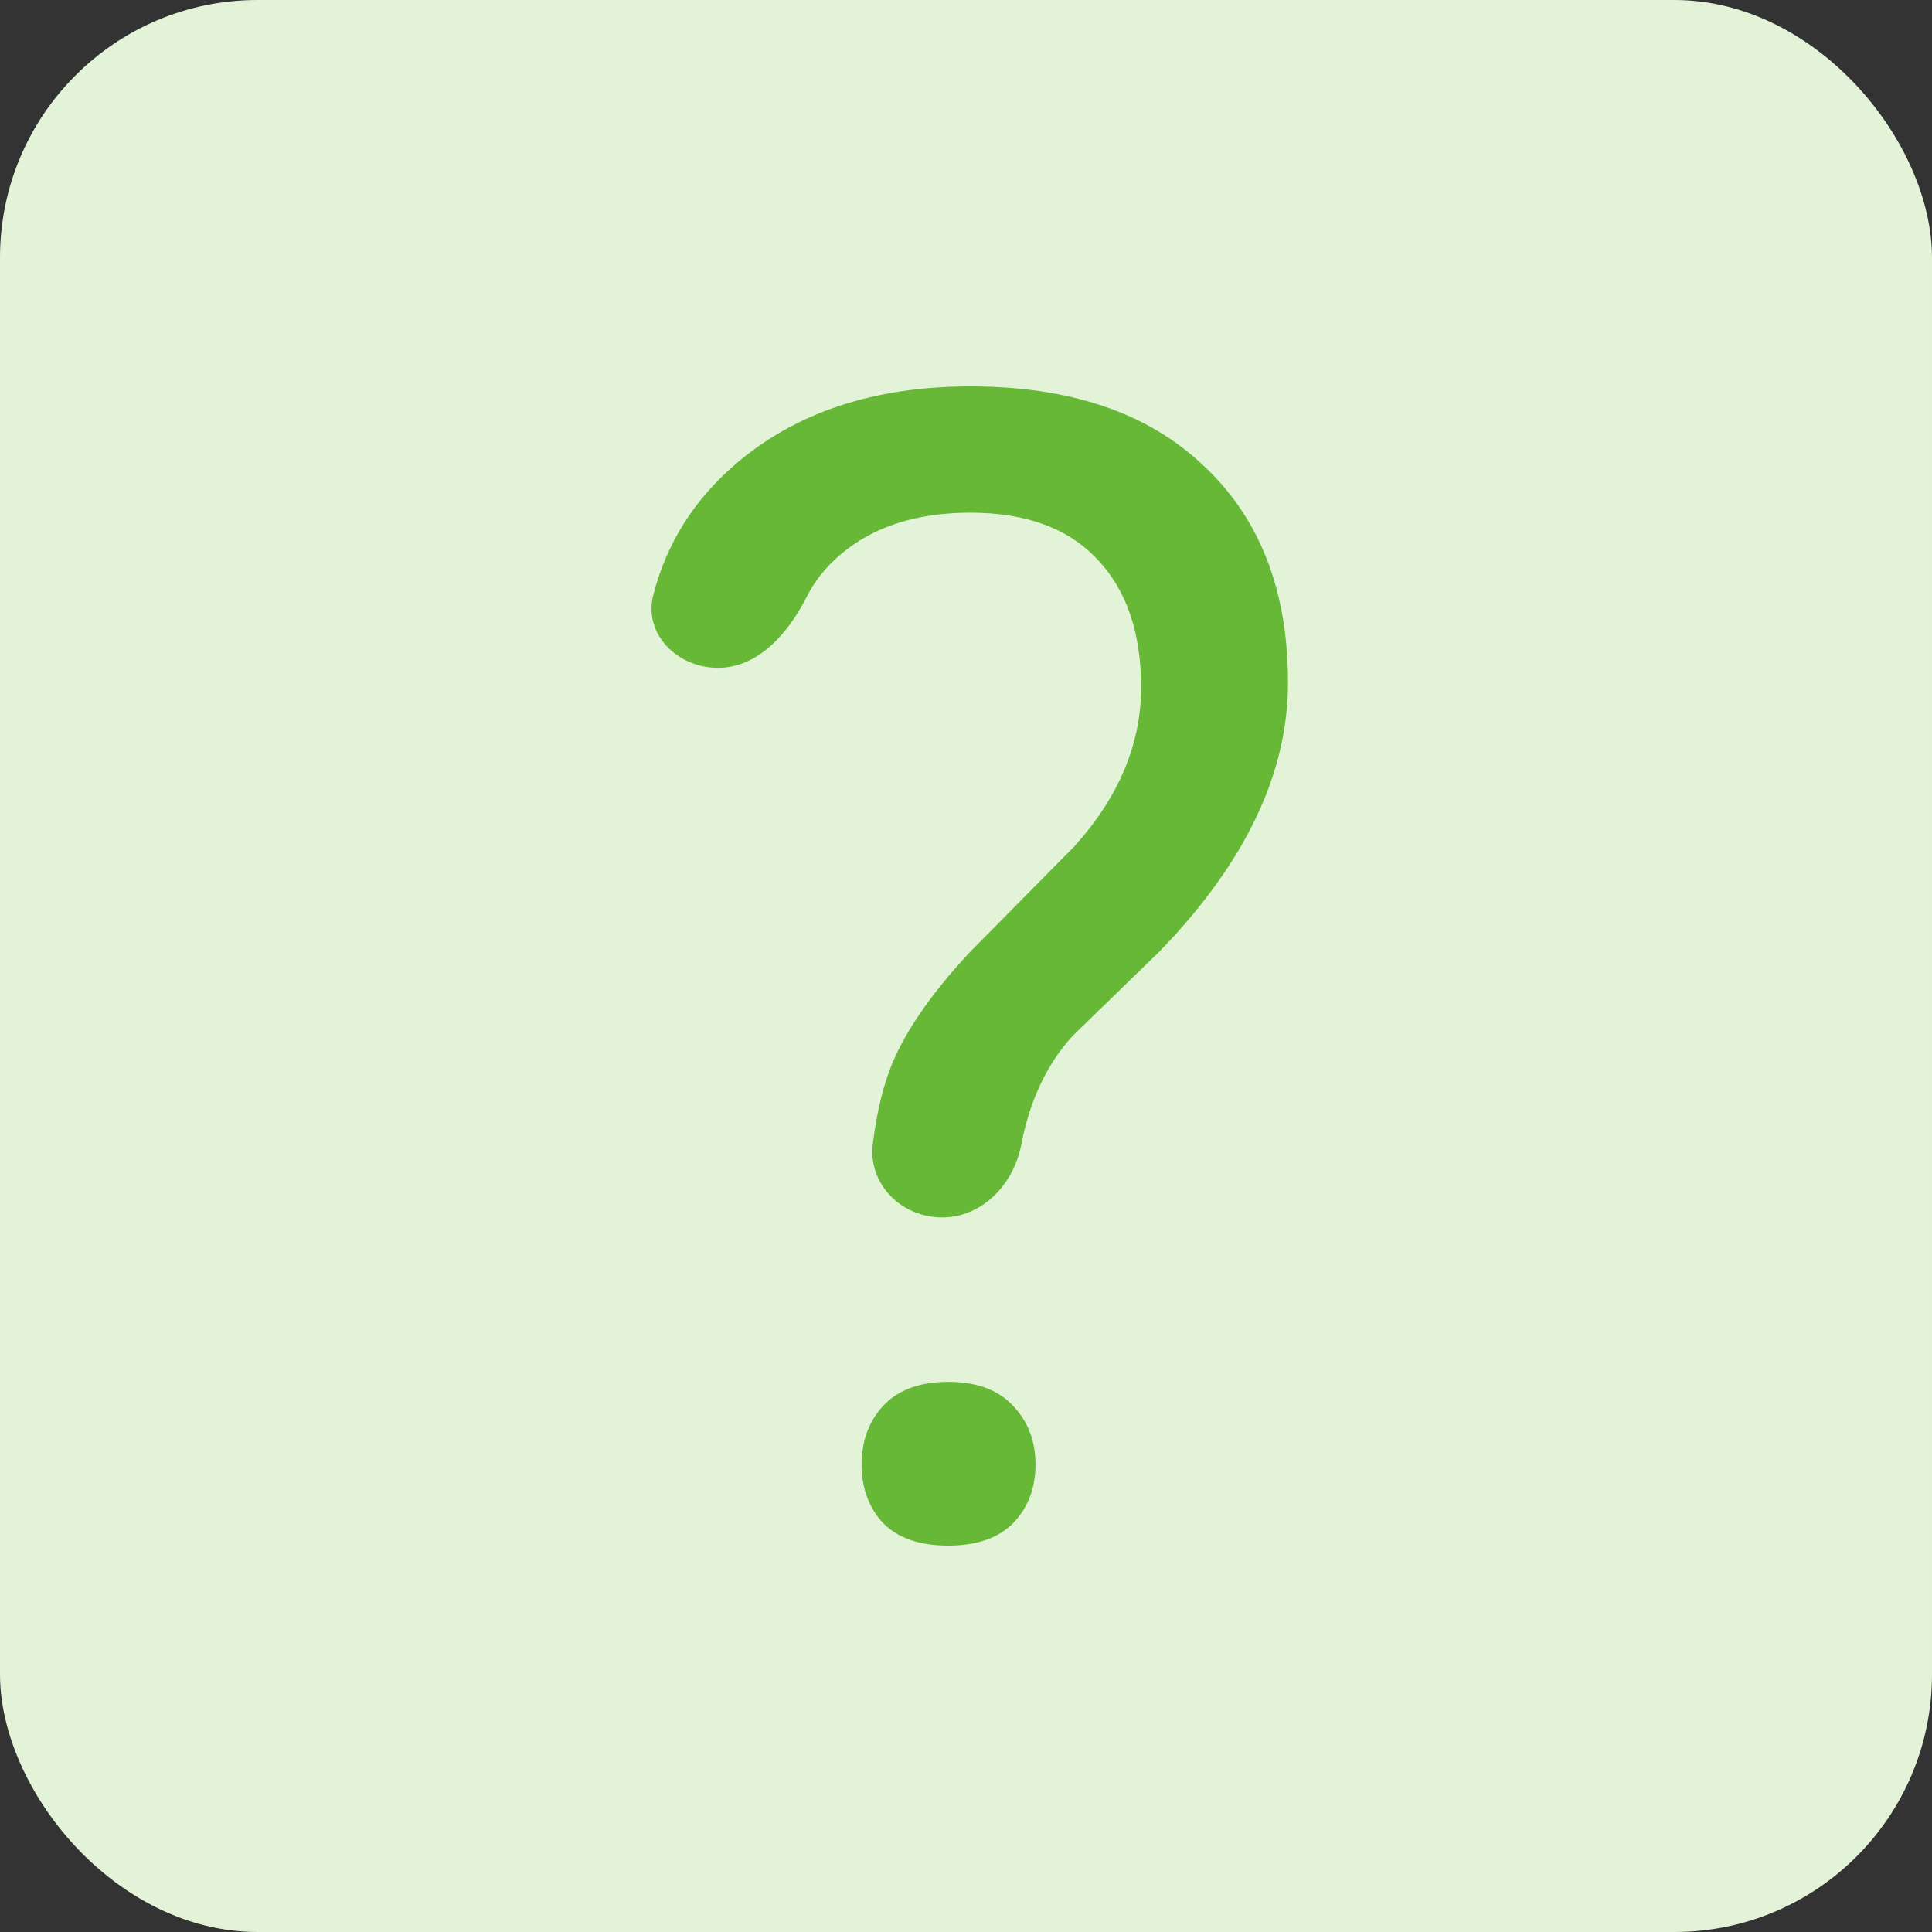
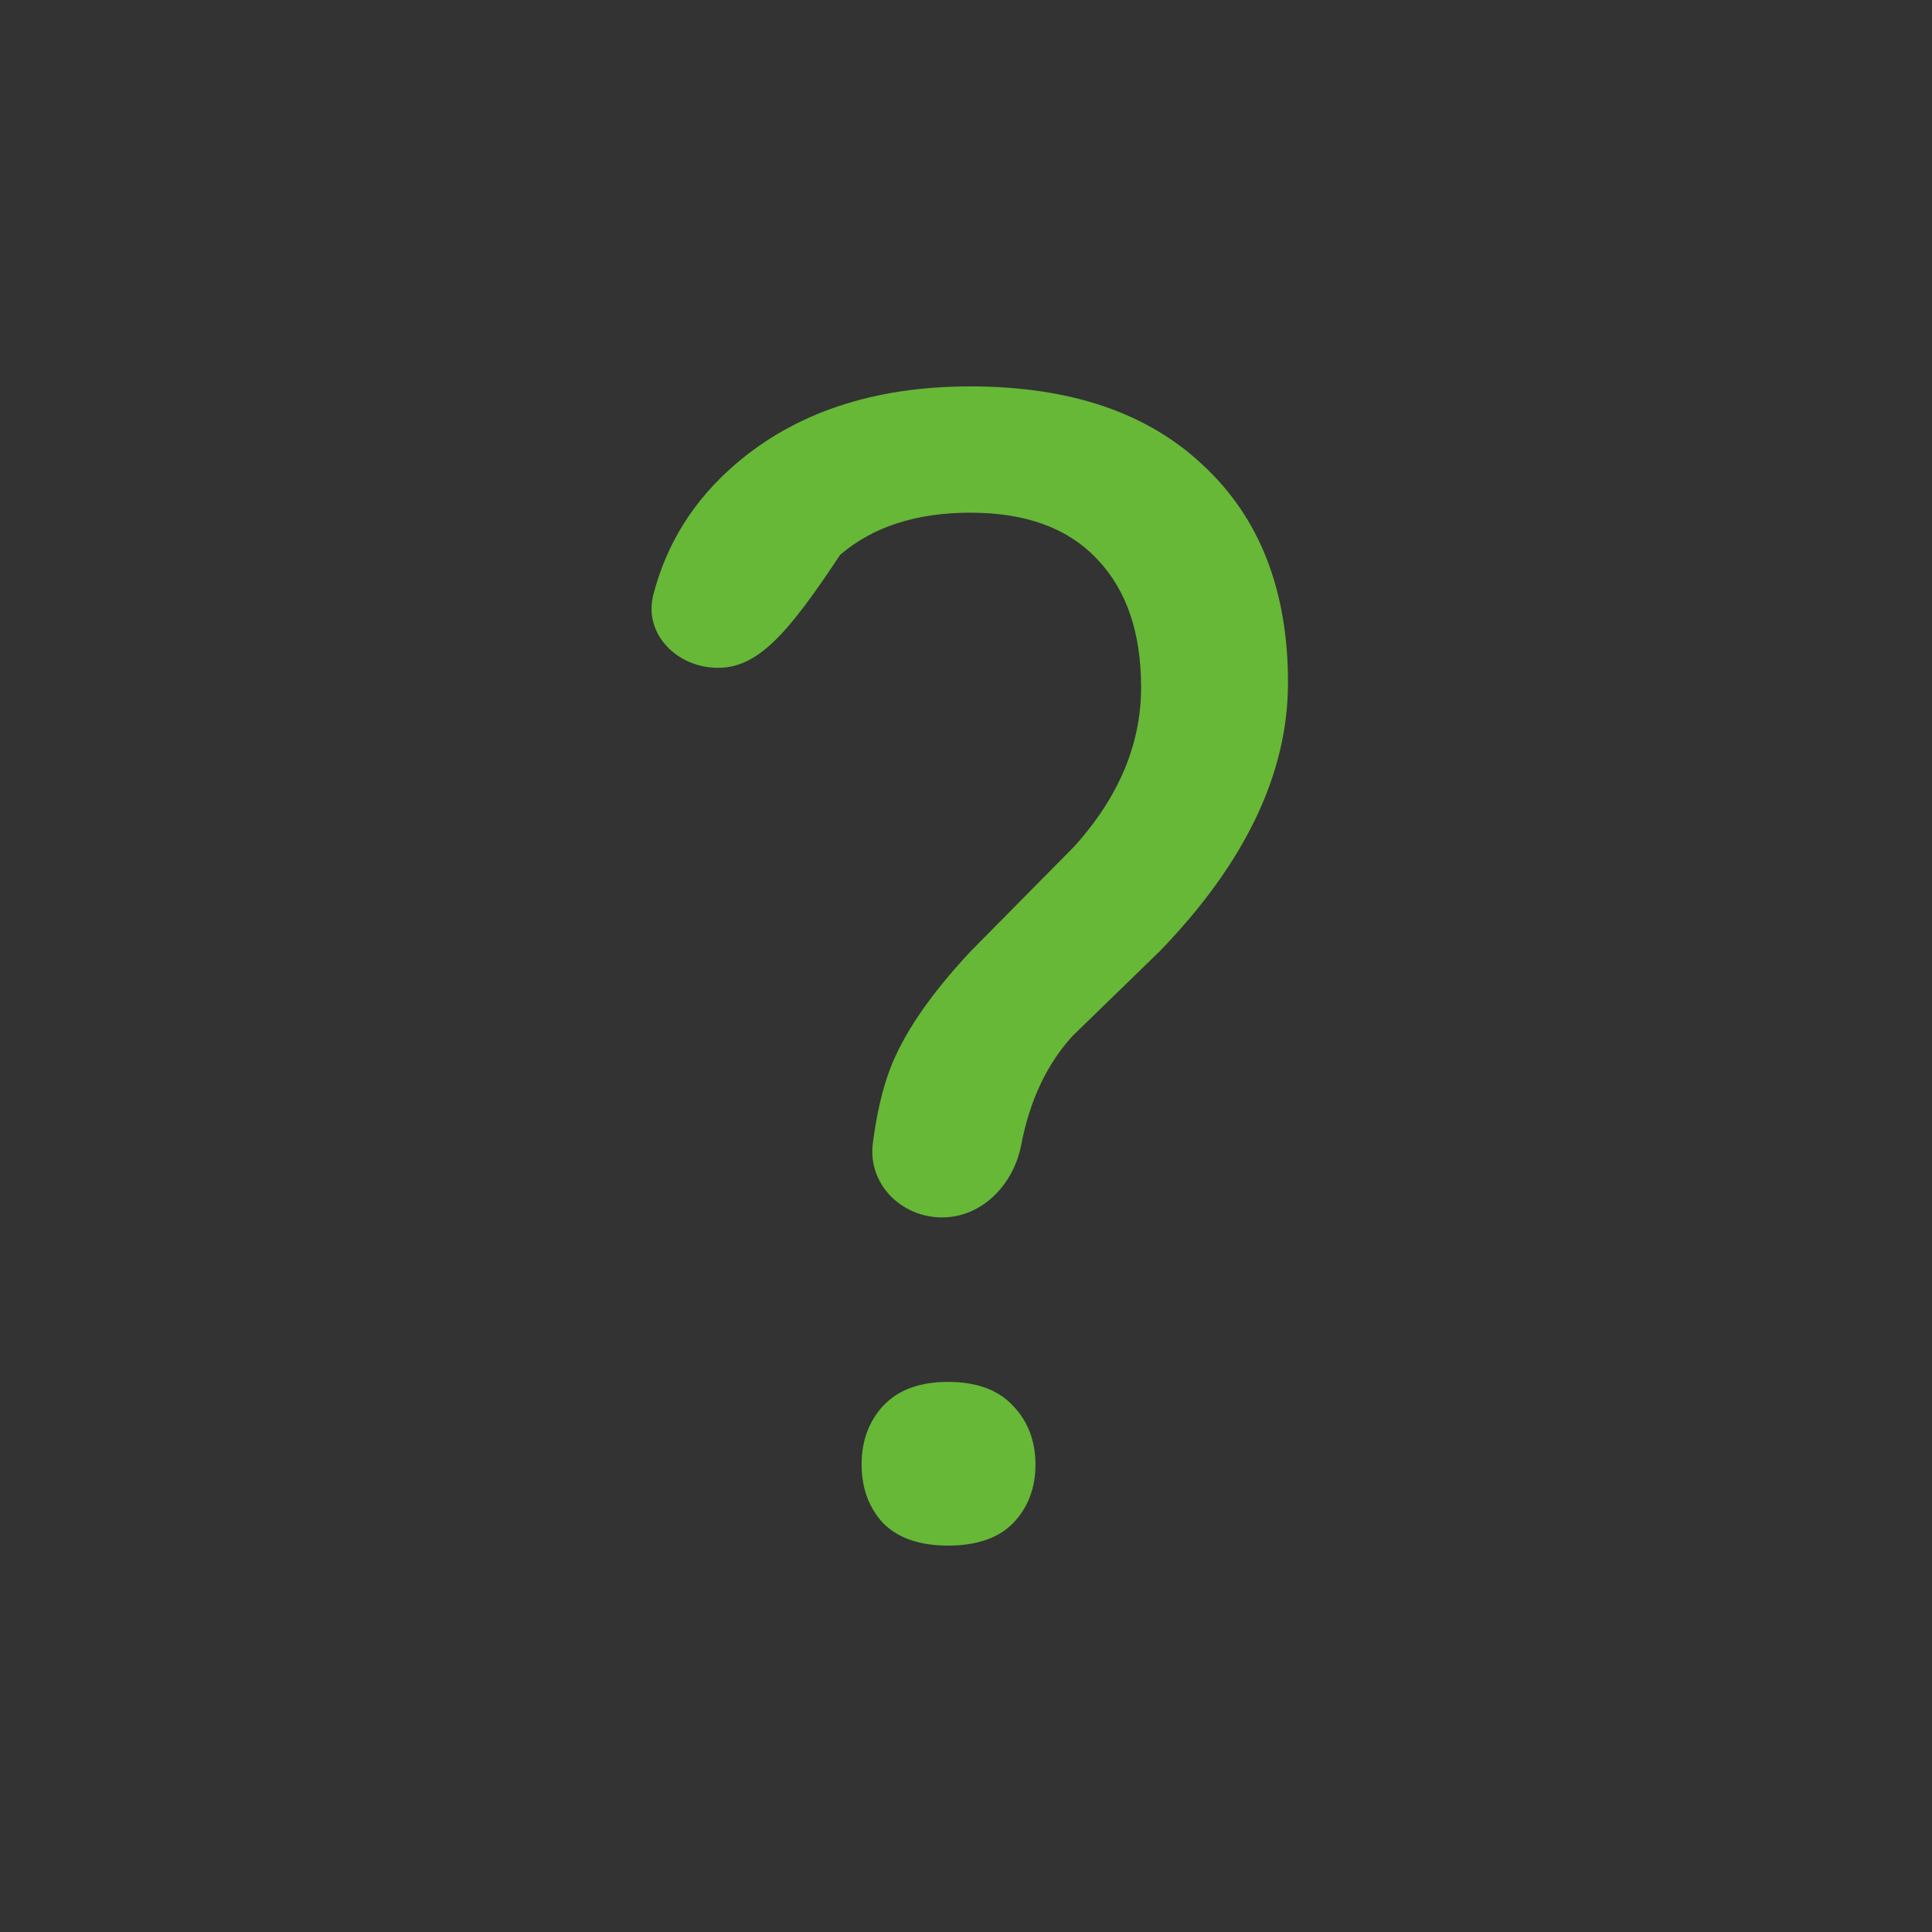
<svg xmlns="http://www.w3.org/2000/svg" width="30" height="30" viewBox="0 0 30 30" fill="none">
  <rect x="0" y="0" width="30" height="30" fill="#333333" stroke="none" />
-   <rect width="30" height="30" rx="4" fill="#E2F3D8" />
-   <path d="M14.627 18.904C13.995 18.904 13.474 18.384 13.553 17.757C13.609 17.317 13.695 16.941 13.81 16.628C14.016 16.071 14.435 15.454 15.068 14.776L16.683 13.142C17.374 12.375 17.719 11.552 17.719 10.672C17.719 9.825 17.493 9.163 17.041 8.687C16.589 8.203 15.931 7.961 15.068 7.961C14.229 7.961 13.555 8.179 13.046 8.615C12.822 8.806 12.648 9.025 12.523 9.273C12.24 9.832 11.774 10.37 11.148 10.37C10.516 10.37 9.987 9.845 10.145 9.234C10.351 8.438 10.775 7.763 11.418 7.21C12.355 6.404 13.572 6 15.068 6C16.622 6 17.83 6.412 18.693 7.235C19.564 8.05 20 9.171 20 10.6C20 12.012 19.334 13.404 18.003 14.776L16.658 16.083C16.257 16.52 15.99 17.086 15.857 17.779C15.739 18.392 15.252 18.904 14.627 18.904ZM13.379 22.741C13.379 22.378 13.489 22.075 13.711 21.833C13.942 21.583 14.279 21.458 14.723 21.458C15.166 21.458 15.504 21.583 15.734 21.833C15.964 22.075 16.079 22.378 16.079 22.741C16.079 23.104 15.964 23.407 15.734 23.649C15.504 23.883 15.166 24 14.723 24C14.279 24 13.942 23.883 13.711 23.649C13.489 23.407 13.379 23.104 13.379 22.741Z" fill="#66B836" />
+   <path d="M14.627 18.904C13.995 18.904 13.474 18.384 13.553 17.757C13.609 17.317 13.695 16.941 13.81 16.628C14.016 16.071 14.435 15.454 15.068 14.776L16.683 13.142C17.374 12.375 17.719 11.552 17.719 10.672C17.719 9.825 17.493 9.163 17.041 8.687C16.589 8.203 15.931 7.961 15.068 7.961C14.229 7.961 13.555 8.179 13.046 8.615C12.24 9.832 11.774 10.37 11.148 10.37C10.516 10.37 9.987 9.845 10.145 9.234C10.351 8.438 10.775 7.763 11.418 7.21C12.355 6.404 13.572 6 15.068 6C16.622 6 17.83 6.412 18.693 7.235C19.564 8.05 20 9.171 20 10.6C20 12.012 19.334 13.404 18.003 14.776L16.658 16.083C16.257 16.52 15.99 17.086 15.857 17.779C15.739 18.392 15.252 18.904 14.627 18.904ZM13.379 22.741C13.379 22.378 13.489 22.075 13.711 21.833C13.942 21.583 14.279 21.458 14.723 21.458C15.166 21.458 15.504 21.583 15.734 21.833C15.964 22.075 16.079 22.378 16.079 22.741C16.079 23.104 15.964 23.407 15.734 23.649C15.504 23.883 15.166 24 14.723 24C14.279 24 13.942 23.883 13.711 23.649C13.489 23.407 13.379 23.104 13.379 22.741Z" fill="#66B836" />
</svg>